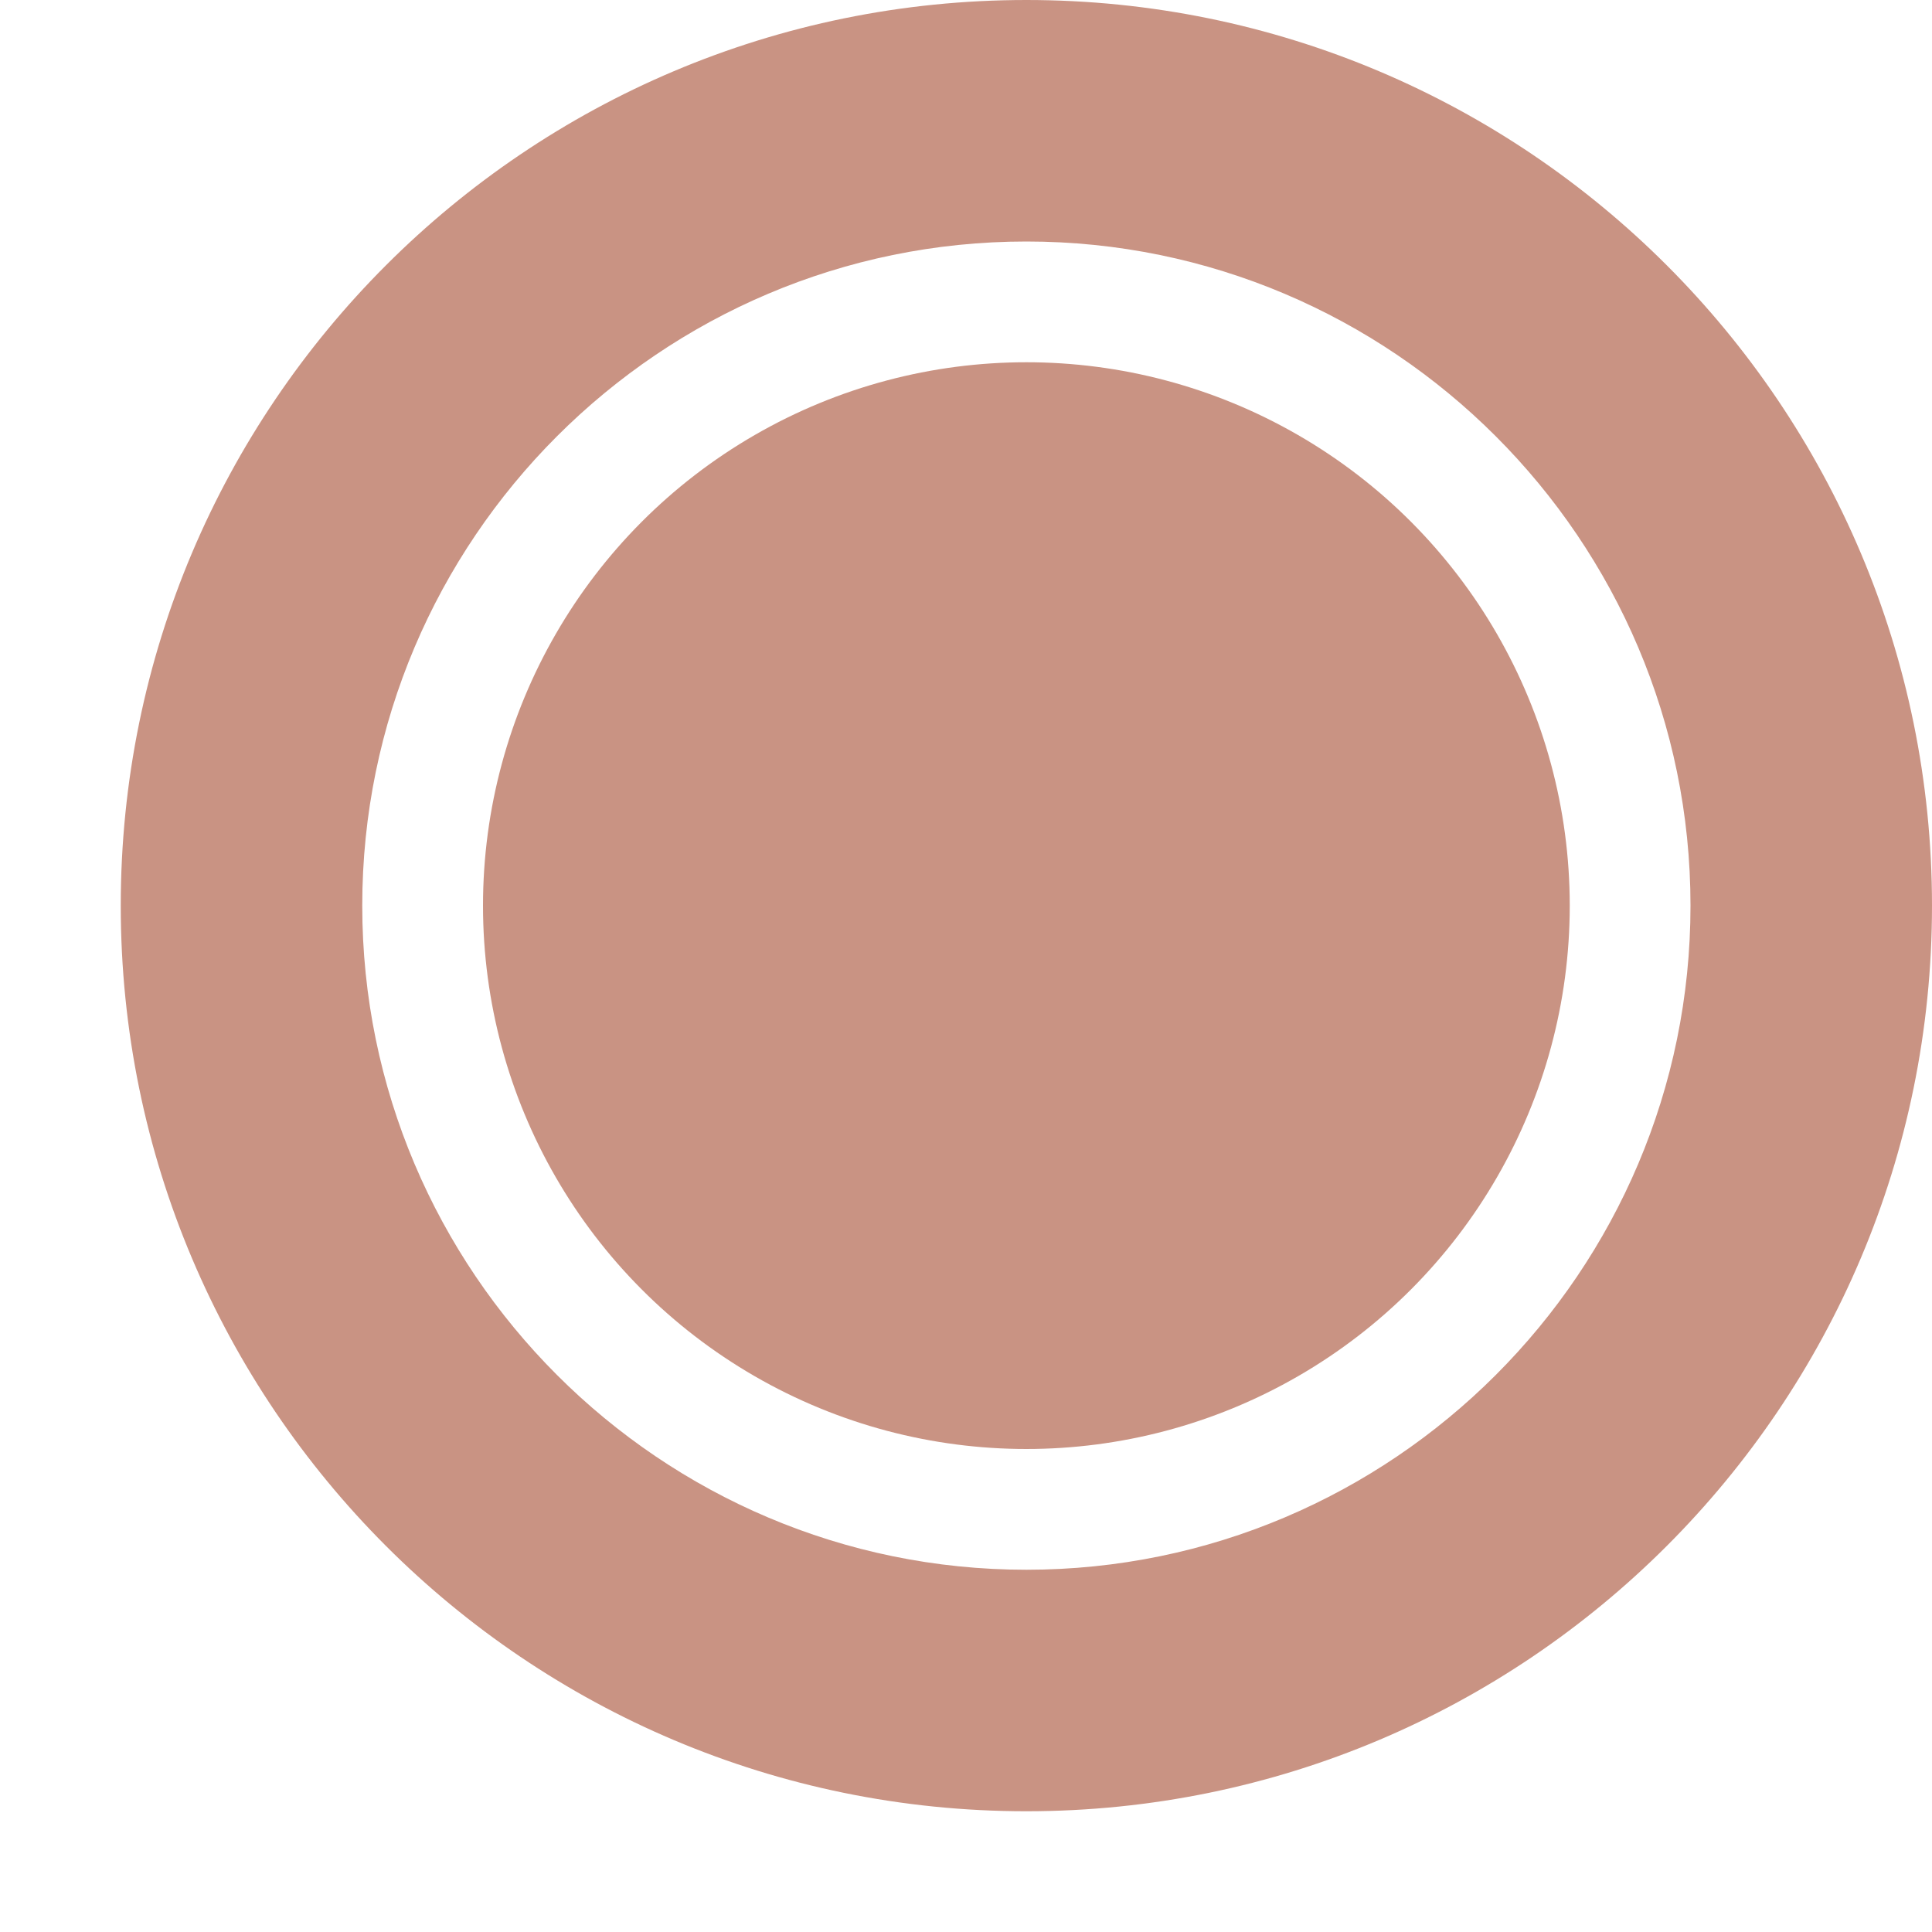
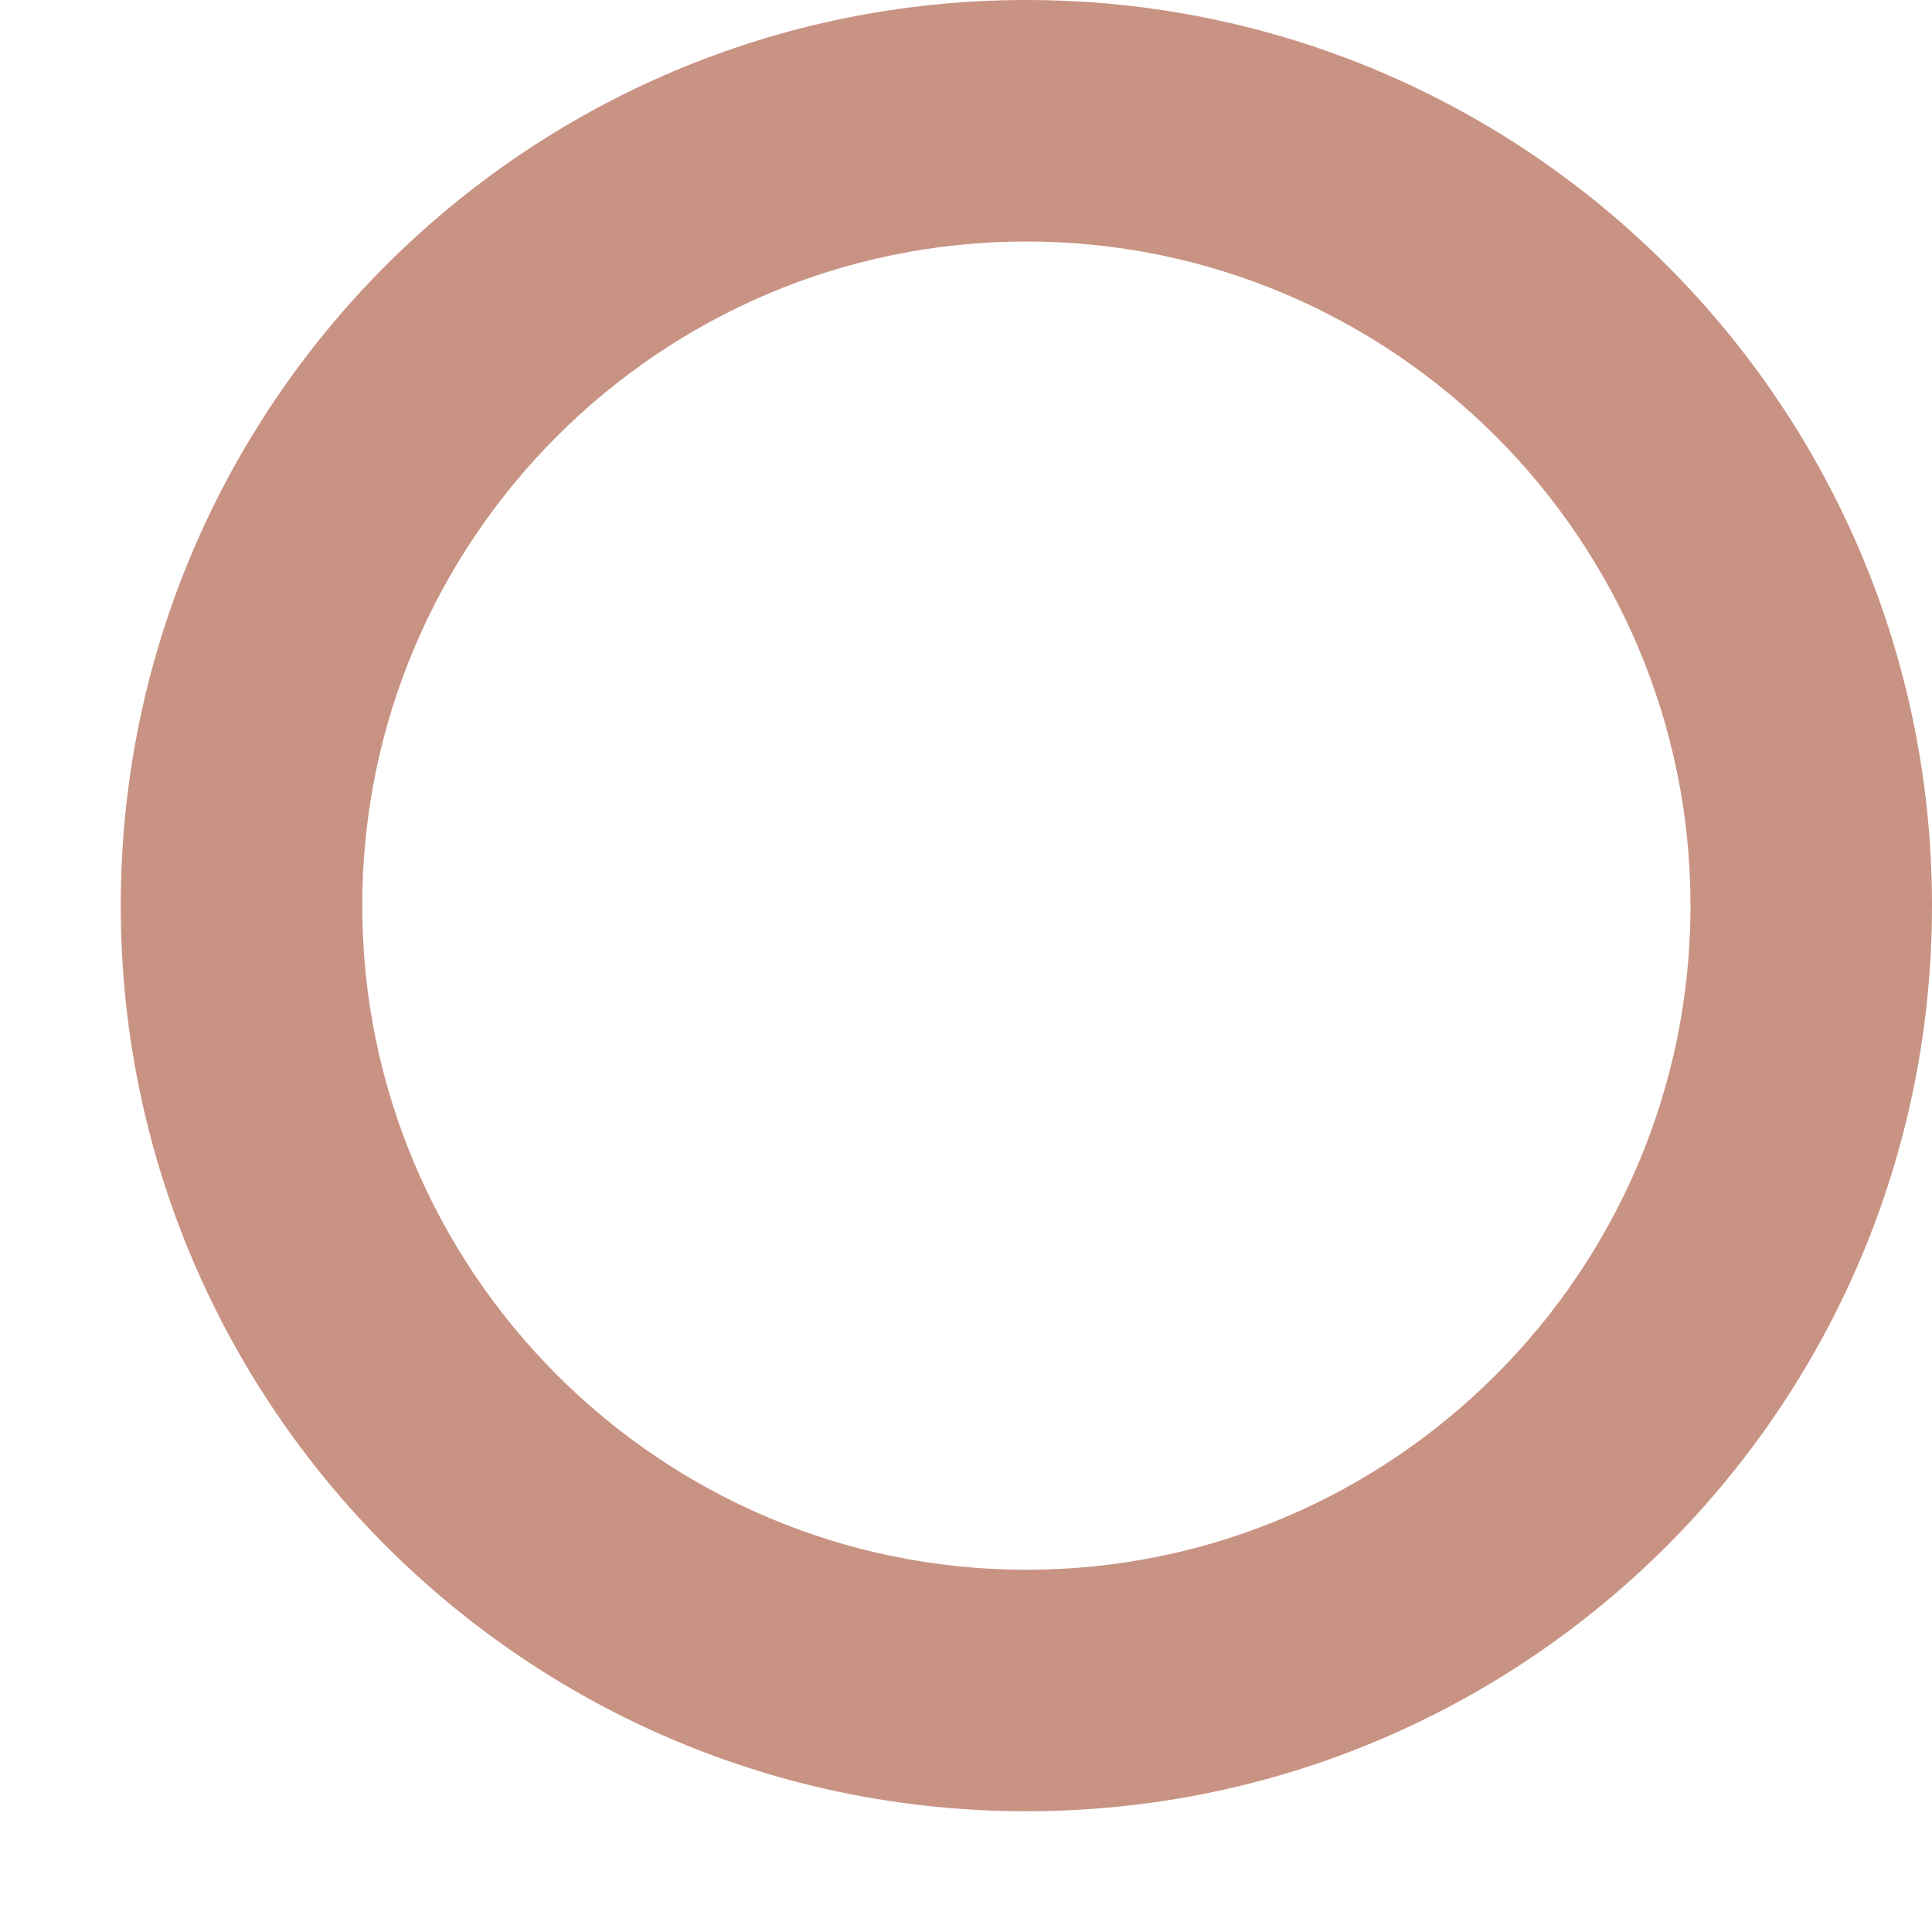
<svg xmlns="http://www.w3.org/2000/svg" id="Layer_1_1_" style="enable-background:new 0 0 16 16;" version="1.1" viewBox="0 0 16 16" xml:space="preserve">
  <path d="M8.5,0C4.358,0,1,3.358,1,7.5S4.358,15,8.5,15S16,11.642,16,7.5S12.642,0,8.5,0z M8.5,13C5.468,13,3,10.533,3,7.5  S5.468,2,8.5,2S14,4.467,14,7.5S11.532,13,8.5,13z" fill="#c99383" opacity="1" original-fill="#f87c00" />
-   <circle cx="8.5" cy="7.5" r="4.5" fill="#c99383" opacity="1" original-fill="#f87c00" />
</svg>